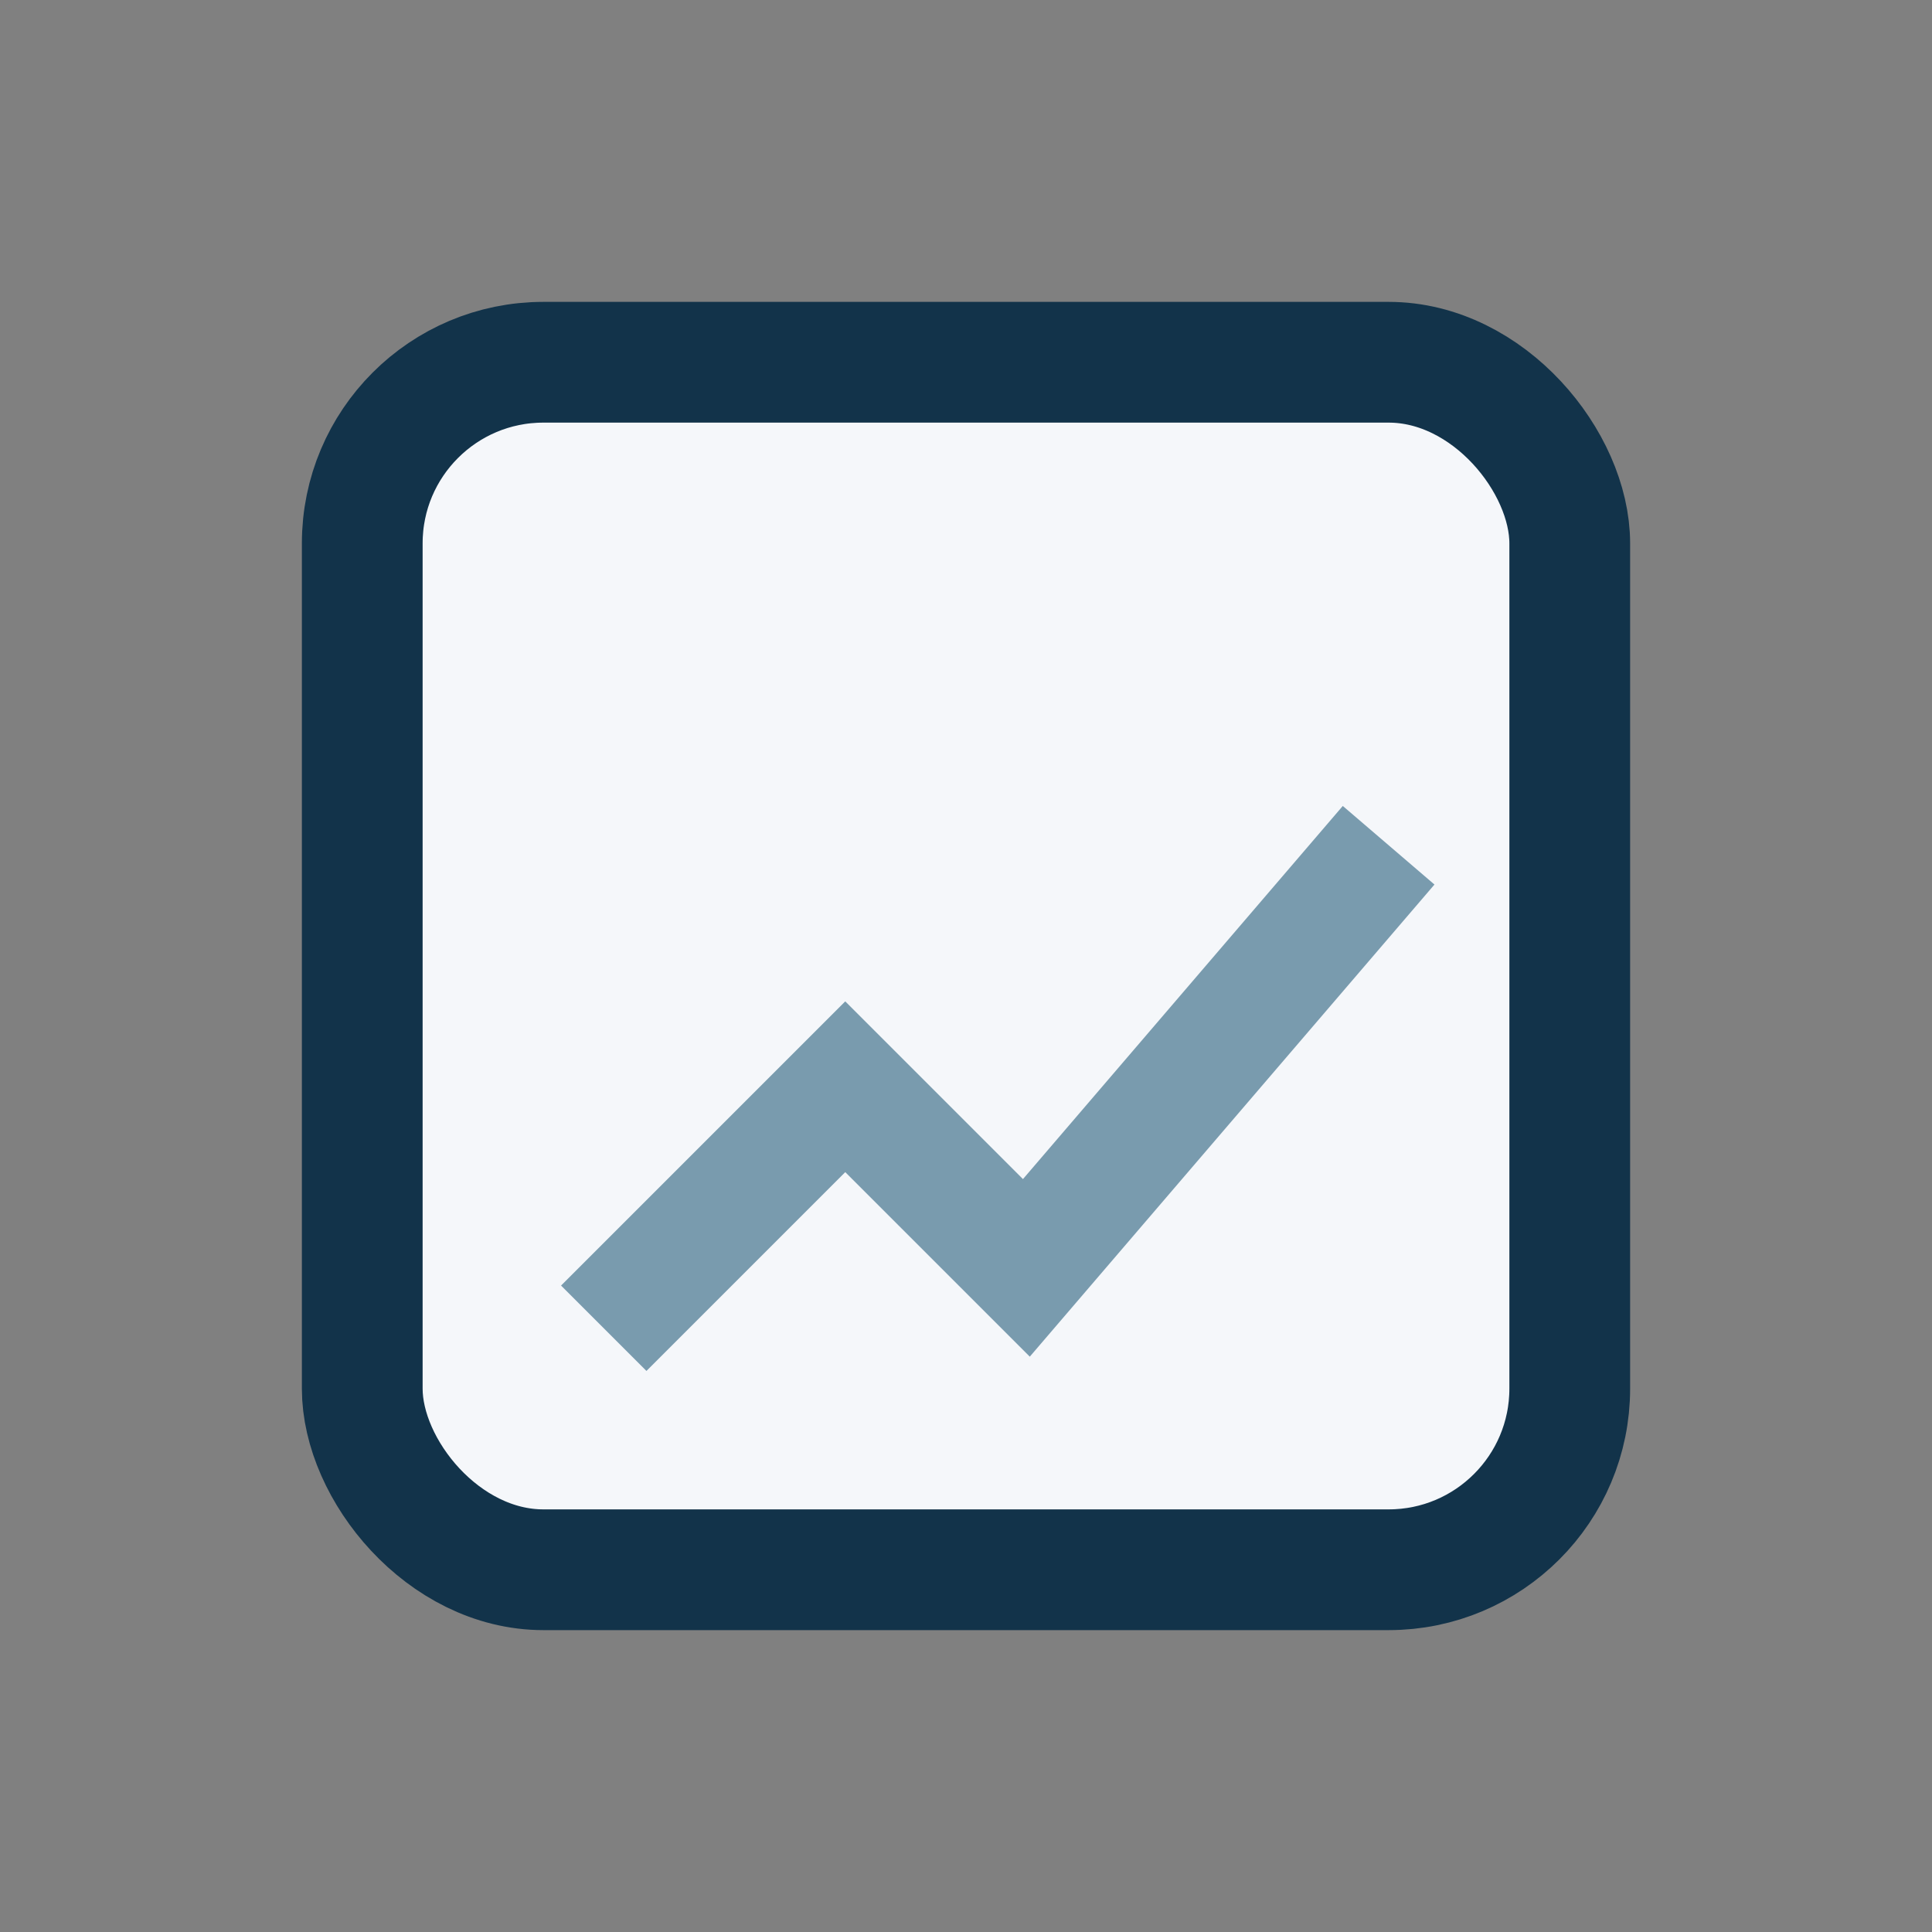
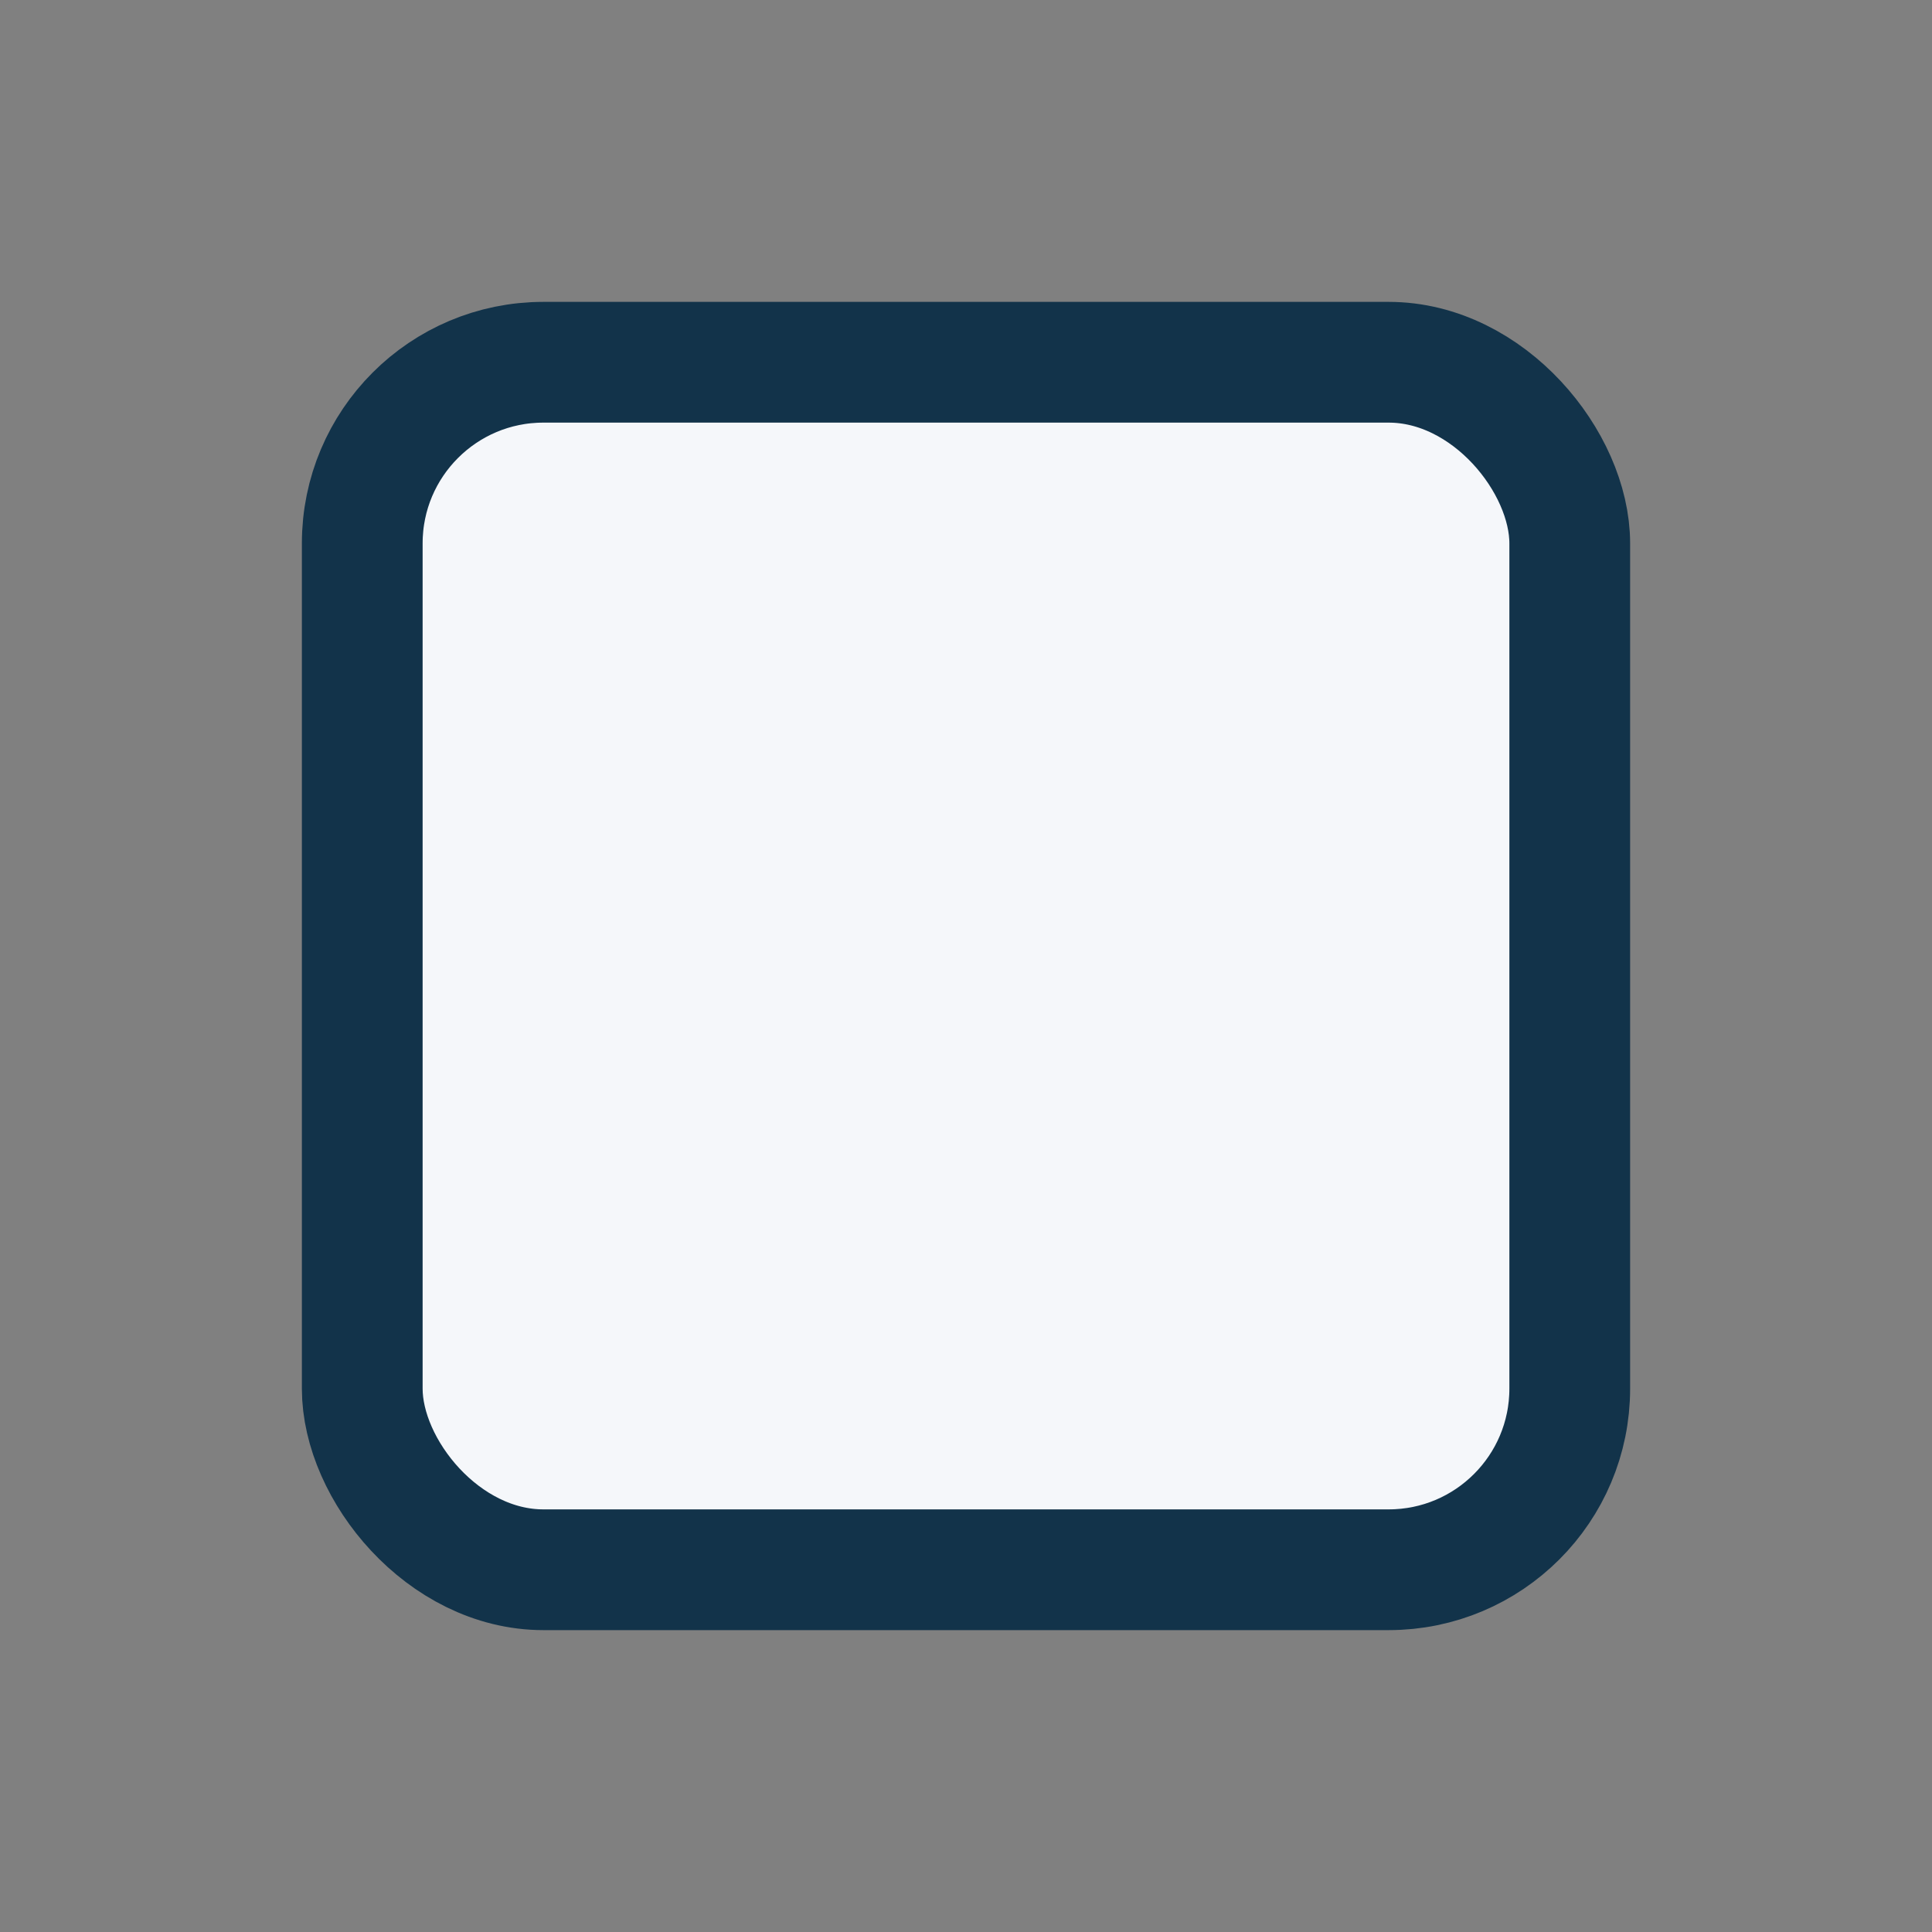
<svg xmlns="http://www.w3.org/2000/svg" width="32" height="32" viewBox="0 0 32 32">
  <rect x="0" y="0" width="32" height="32" fill="#808080" stroke="none" />
  <rect x="6" y="6" width="20" height="20" rx="3" fill="#F5F7FA" stroke="#12334A" stroke-width="2" />
-   <path d="M10 22l4-4 3 3 6-7" stroke="#799BAE" stroke-width="2" fill="none" />
</svg>